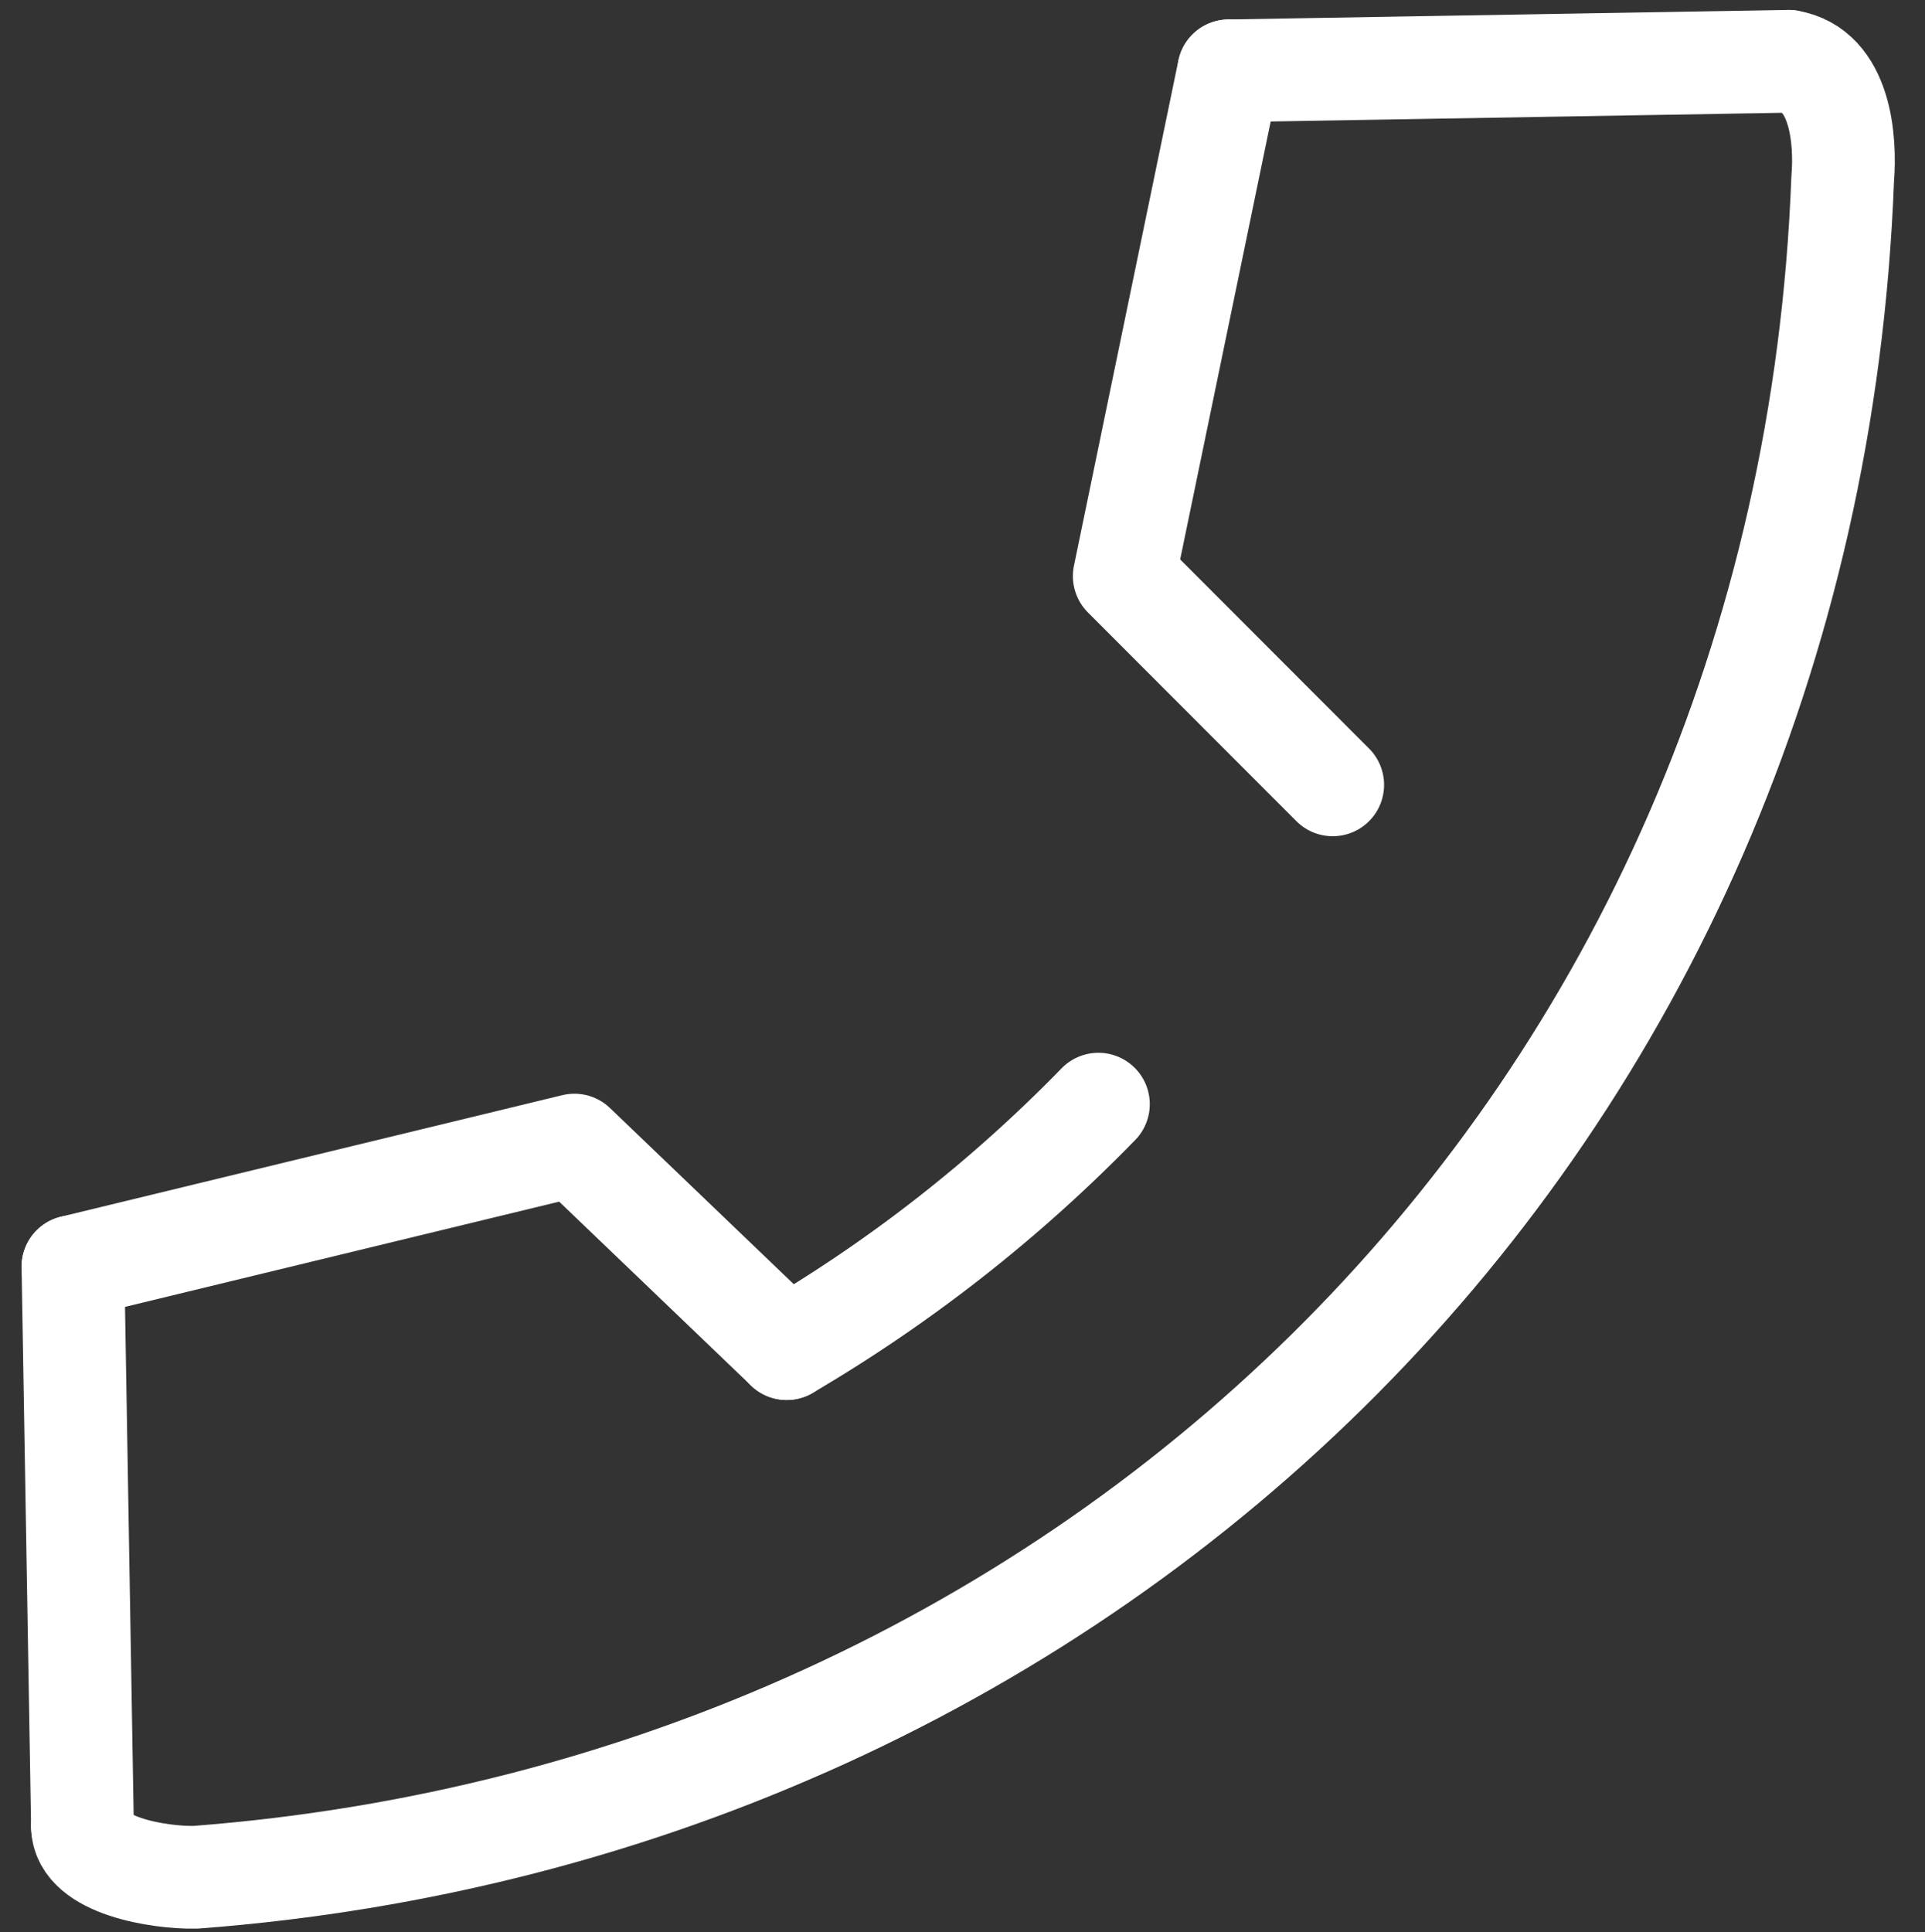
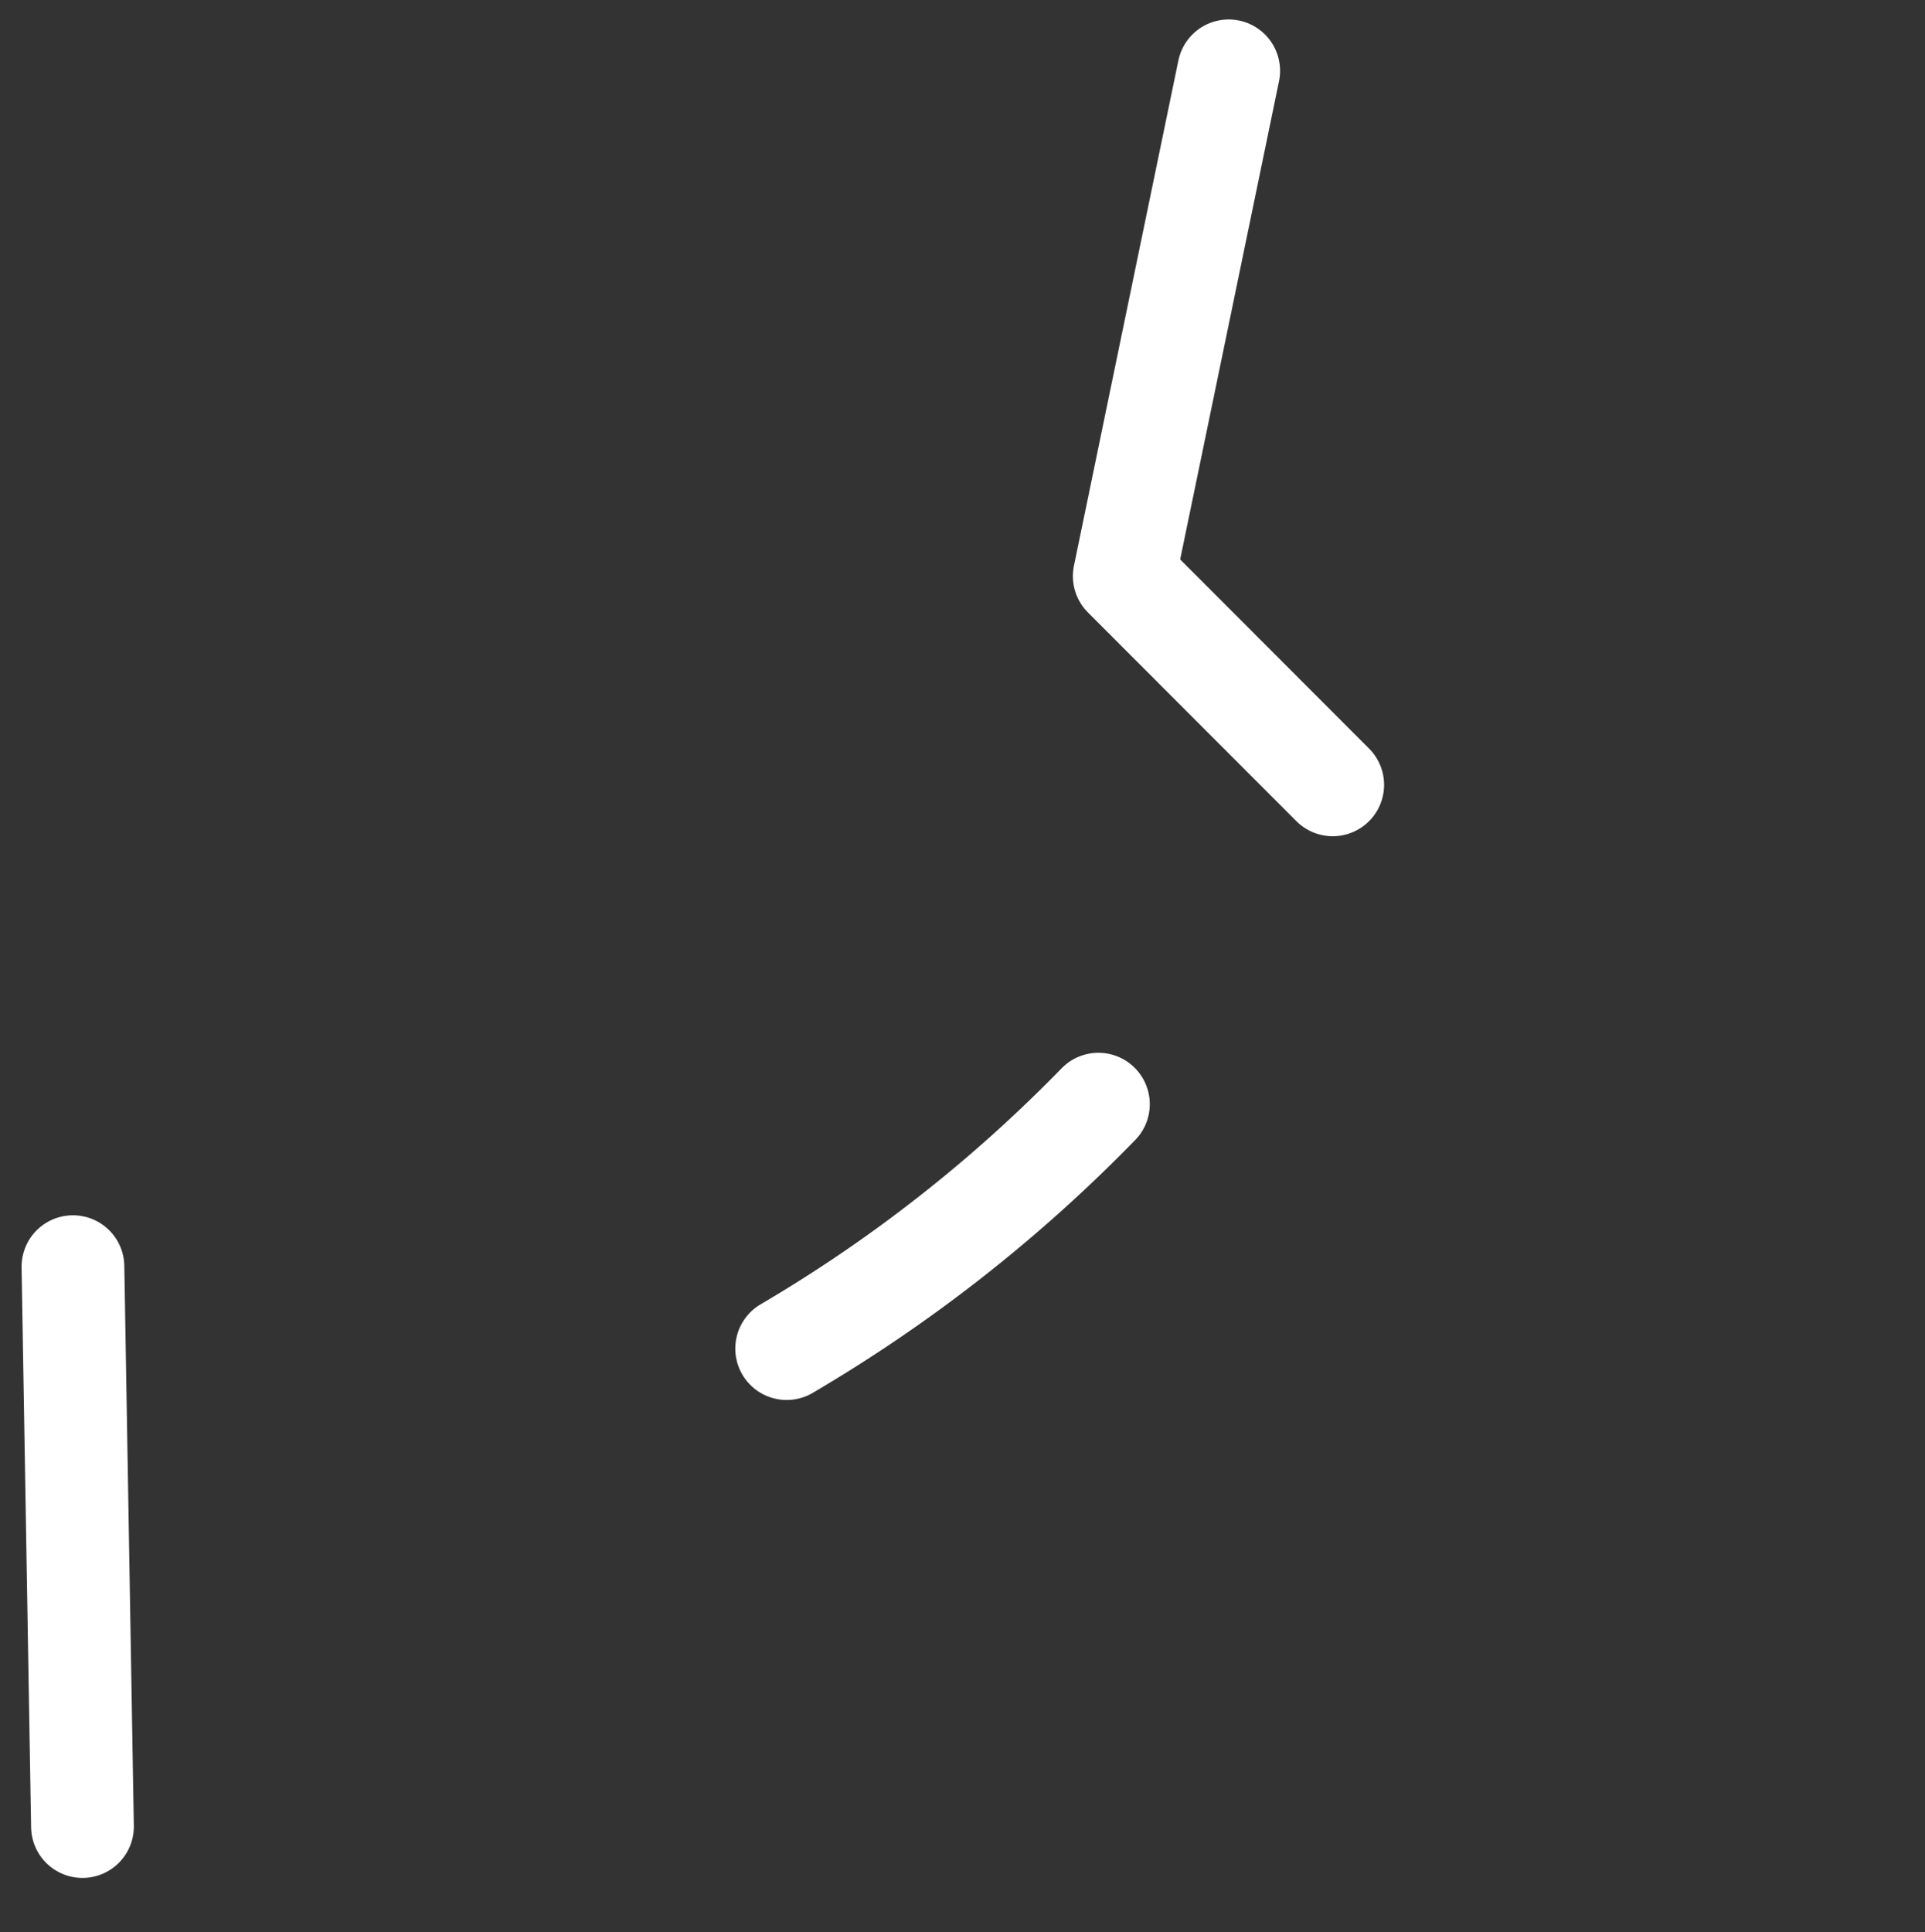
<svg xmlns="http://www.w3.org/2000/svg" width="37.477" height="37.617" viewBox="0 0 37.477 37.617">
  <rect x="0" y="0" width="37.477" height="37.617" fill="#333333" stroke="none" />
  <g id="tel" transform="matrix(-1, 0.017, -0.017, -1, 36.449, 35.992)">
-     <path id="Path_39" data-name="Path 39" d="M1.036,34.816C.022,34.631-.054,33.268.022,32.505,1.036,14.105,15.206,1.025,32.647,0c.709,0,2.18.262,2.18,1.025" transform="translate(0 0)" fill="none" stroke="#fff" stroke-linecap="round" stroke-miterlimit="10" stroke-width="2" />
    <path id="Path_40" data-name="Path 40" d="M0,4.654A28.854,28.854,0,0,1,6.148,0" transform="translate(14.814 10.094)" fill="none" stroke="#fff" stroke-linecap="round" stroke-miterlimit="10" stroke-width="2" />
-     <path id="Path_41" data-name="Path 41" d="M13.865,1.831l-9.8,2.2L0,0" transform="translate(20.961 10.094)" fill="none" stroke="#fff" stroke-linecap="round" stroke-linejoin="round" stroke-width="2" />
    <path id="Path_42" data-name="Path 42" d="M1.788,13.931l2.2-9.8L0,0" transform="translate(10.148 20.885)" fill="none" stroke="#fff" stroke-linecap="round" stroke-linejoin="round" stroke-width="2" />
-     <line id="Line_7" data-name="Line 7" x2="10.9" transform="translate(1.035 34.816)" fill="none" stroke="#fff" stroke-linecap="round" stroke-miterlimit="10" stroke-width="2" />
    <line id="Line_8" data-name="Line 8" y1="10.9" transform="translate(34.826 1.025)" fill="none" stroke="#fff" stroke-linecap="round" stroke-miterlimit="10" stroke-width="2" />
  </g>
</svg>